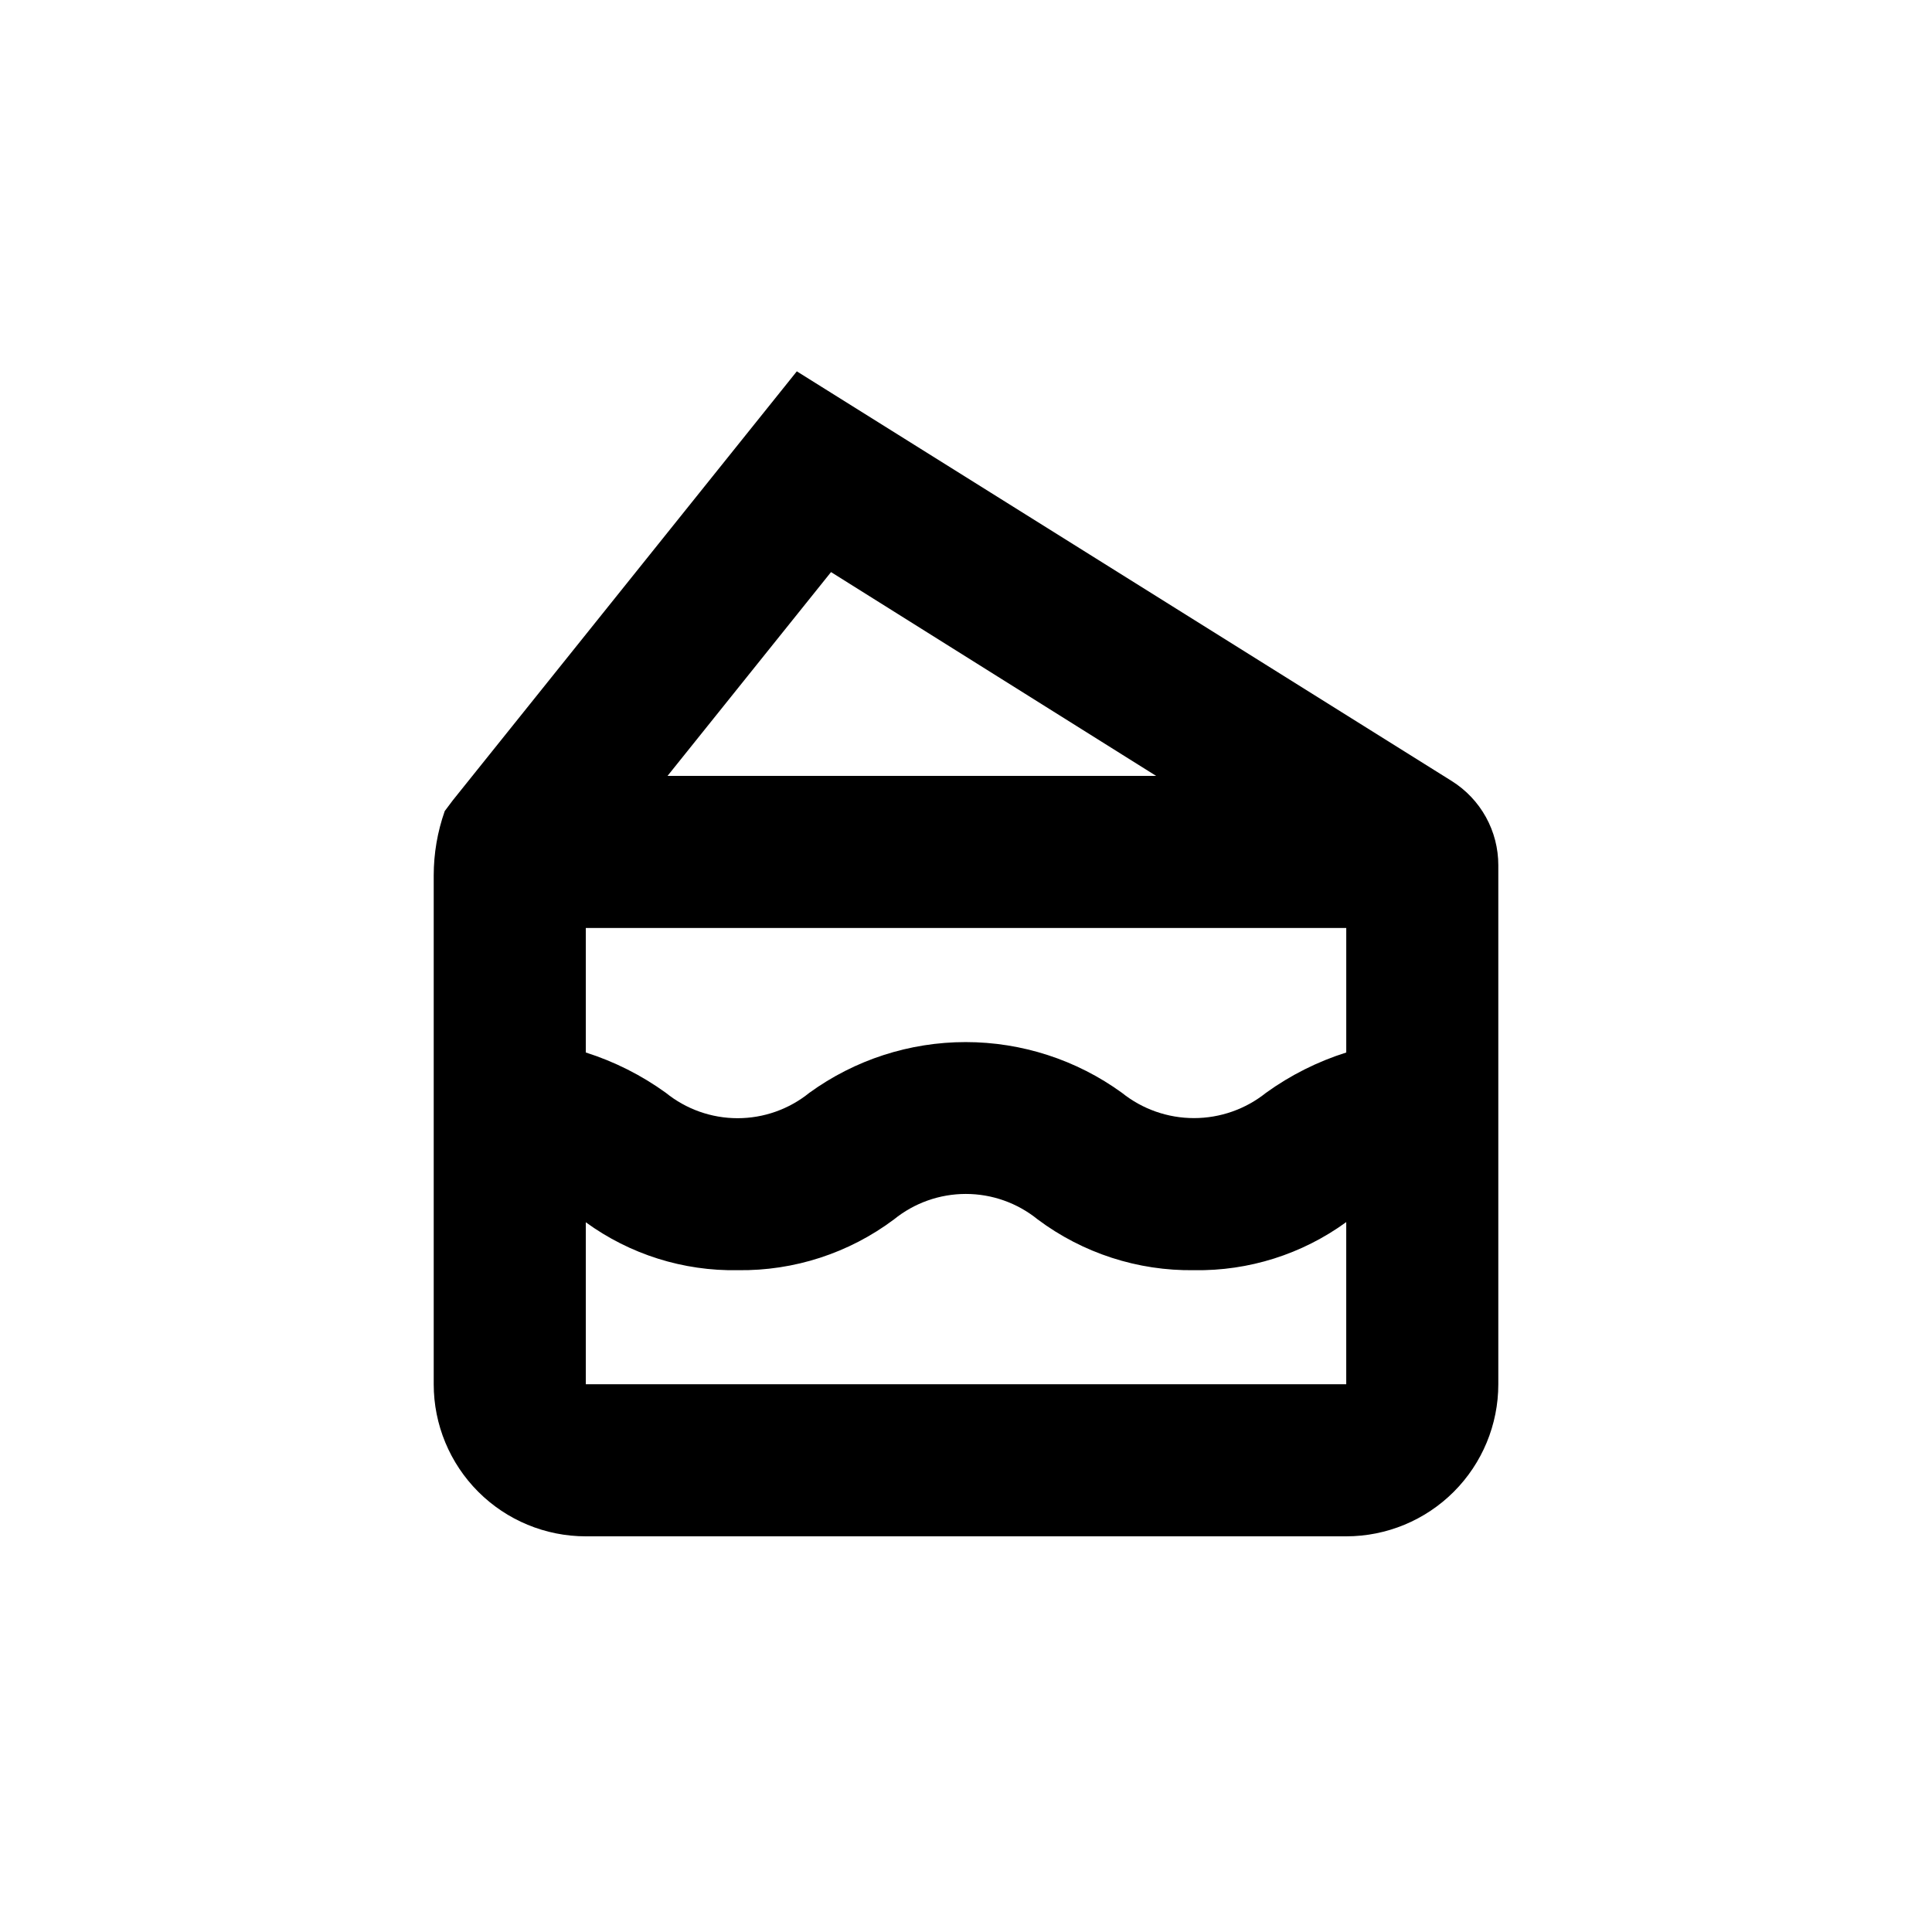
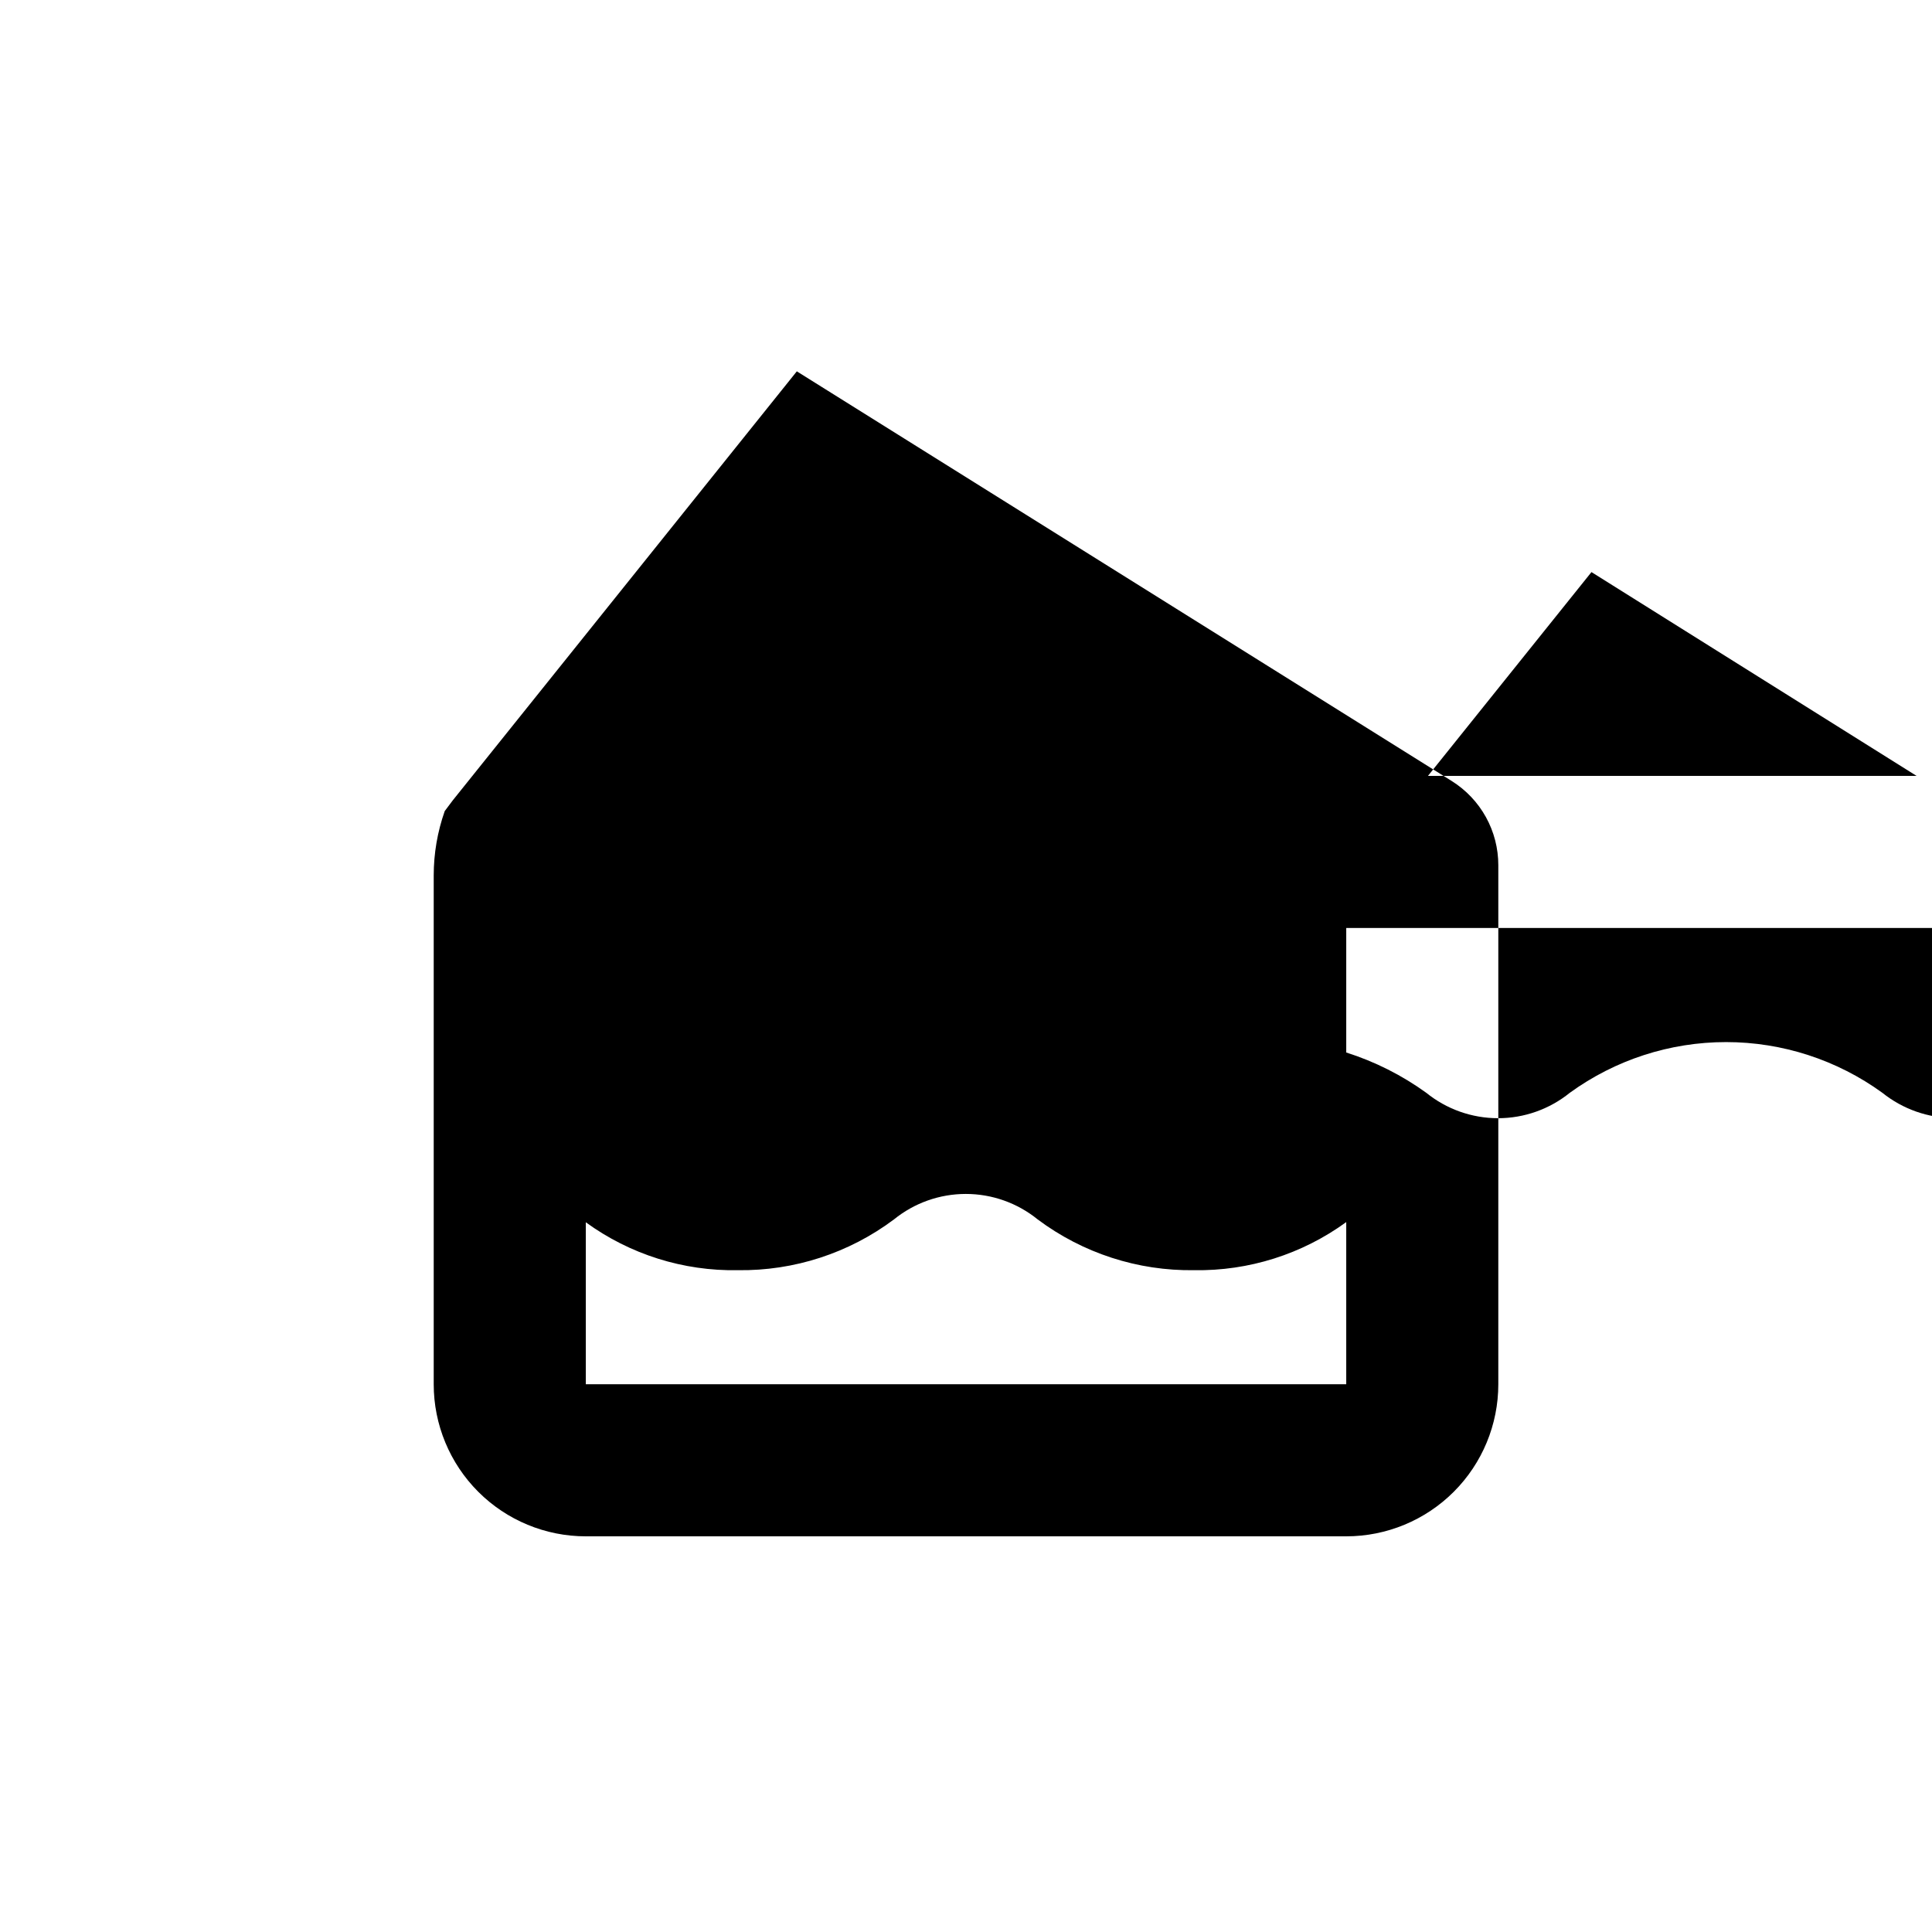
<svg xmlns="http://www.w3.org/2000/svg" fill="#000000" width="800px" height="800px" version="1.1" viewBox="144 144 512 512">
-   <path d="m261.86 358.94c-1.934 5.488-2.922 11.262-2.922 17.078v134.82c0 10.691 4.246 20.941 11.805 28.5 7.559 7.559 17.809 11.805 28.5 11.805h201.52c10.688 0 20.941-4.246 28.5-11.805 7.559-7.559 11.805-17.809 11.805-28.5v-137.54c0.004-4.457-1.121-8.844-3.277-12.746-2.16-3.91-5.281-7.203-9.066-9.574l-173.56-108.57-91.191 113.71zm37.383 151.9v-42.926c11.691 8.512 25.844 12.969 40.305 12.699 14.895 0.207 29.438-4.523 41.359-13.453 5.387-4.367 12.109-6.754 19.047-6.754 6.934 0 13.656 2.387 19.043 6.754 11.957 8.941 26.535 13.672 41.465 13.453 14.461 0.238 28.609-4.234 40.305-12.746v42.973zm64.988-215.23 86.152 54.008h-129.48zm136.54 94.312v33c-7.609 2.406-14.789 6.012-21.262 10.68-5.418 4.344-12.152 6.707-19.094 6.707s-13.68-2.363-19.094-6.707c-12.043-8.734-26.539-13.438-41.414-13.438s-29.371 4.703-41.414 13.438c-5.383 4.356-12.094 6.734-19.02 6.734-6.922 0-13.637-2.379-19.02-6.734-6.457-4.664-13.617-8.27-21.207-10.68v-33z" />
+   <path d="m261.86 358.94c-1.934 5.488-2.922 11.262-2.922 17.078v134.82c0 10.691 4.246 20.941 11.805 28.5 7.559 7.559 17.809 11.805 28.5 11.805h201.52c10.688 0 20.941-4.246 28.5-11.805 7.559-7.559 11.805-17.809 11.805-28.5v-137.54c0.004-4.457-1.121-8.844-3.277-12.746-2.16-3.91-5.281-7.203-9.066-9.574l-173.56-108.57-91.191 113.71zm37.383 151.9v-42.926c11.691 8.512 25.844 12.969 40.305 12.699 14.895 0.207 29.438-4.523 41.359-13.453 5.387-4.367 12.109-6.754 19.047-6.754 6.934 0 13.656 2.387 19.043 6.754 11.957 8.941 26.535 13.672 41.465 13.453 14.461 0.238 28.609-4.234 40.305-12.746v42.973m64.988-215.23 86.152 54.008h-129.48zm136.54 94.312v33c-7.609 2.406-14.789 6.012-21.262 10.68-5.418 4.344-12.152 6.707-19.094 6.707s-13.68-2.363-19.094-6.707c-12.043-8.734-26.539-13.438-41.414-13.438s-29.371 4.703-41.414 13.438c-5.383 4.356-12.094 6.734-19.02 6.734-6.922 0-13.637-2.379-19.02-6.734-6.457-4.664-13.617-8.27-21.207-10.68v-33z" />
</svg>